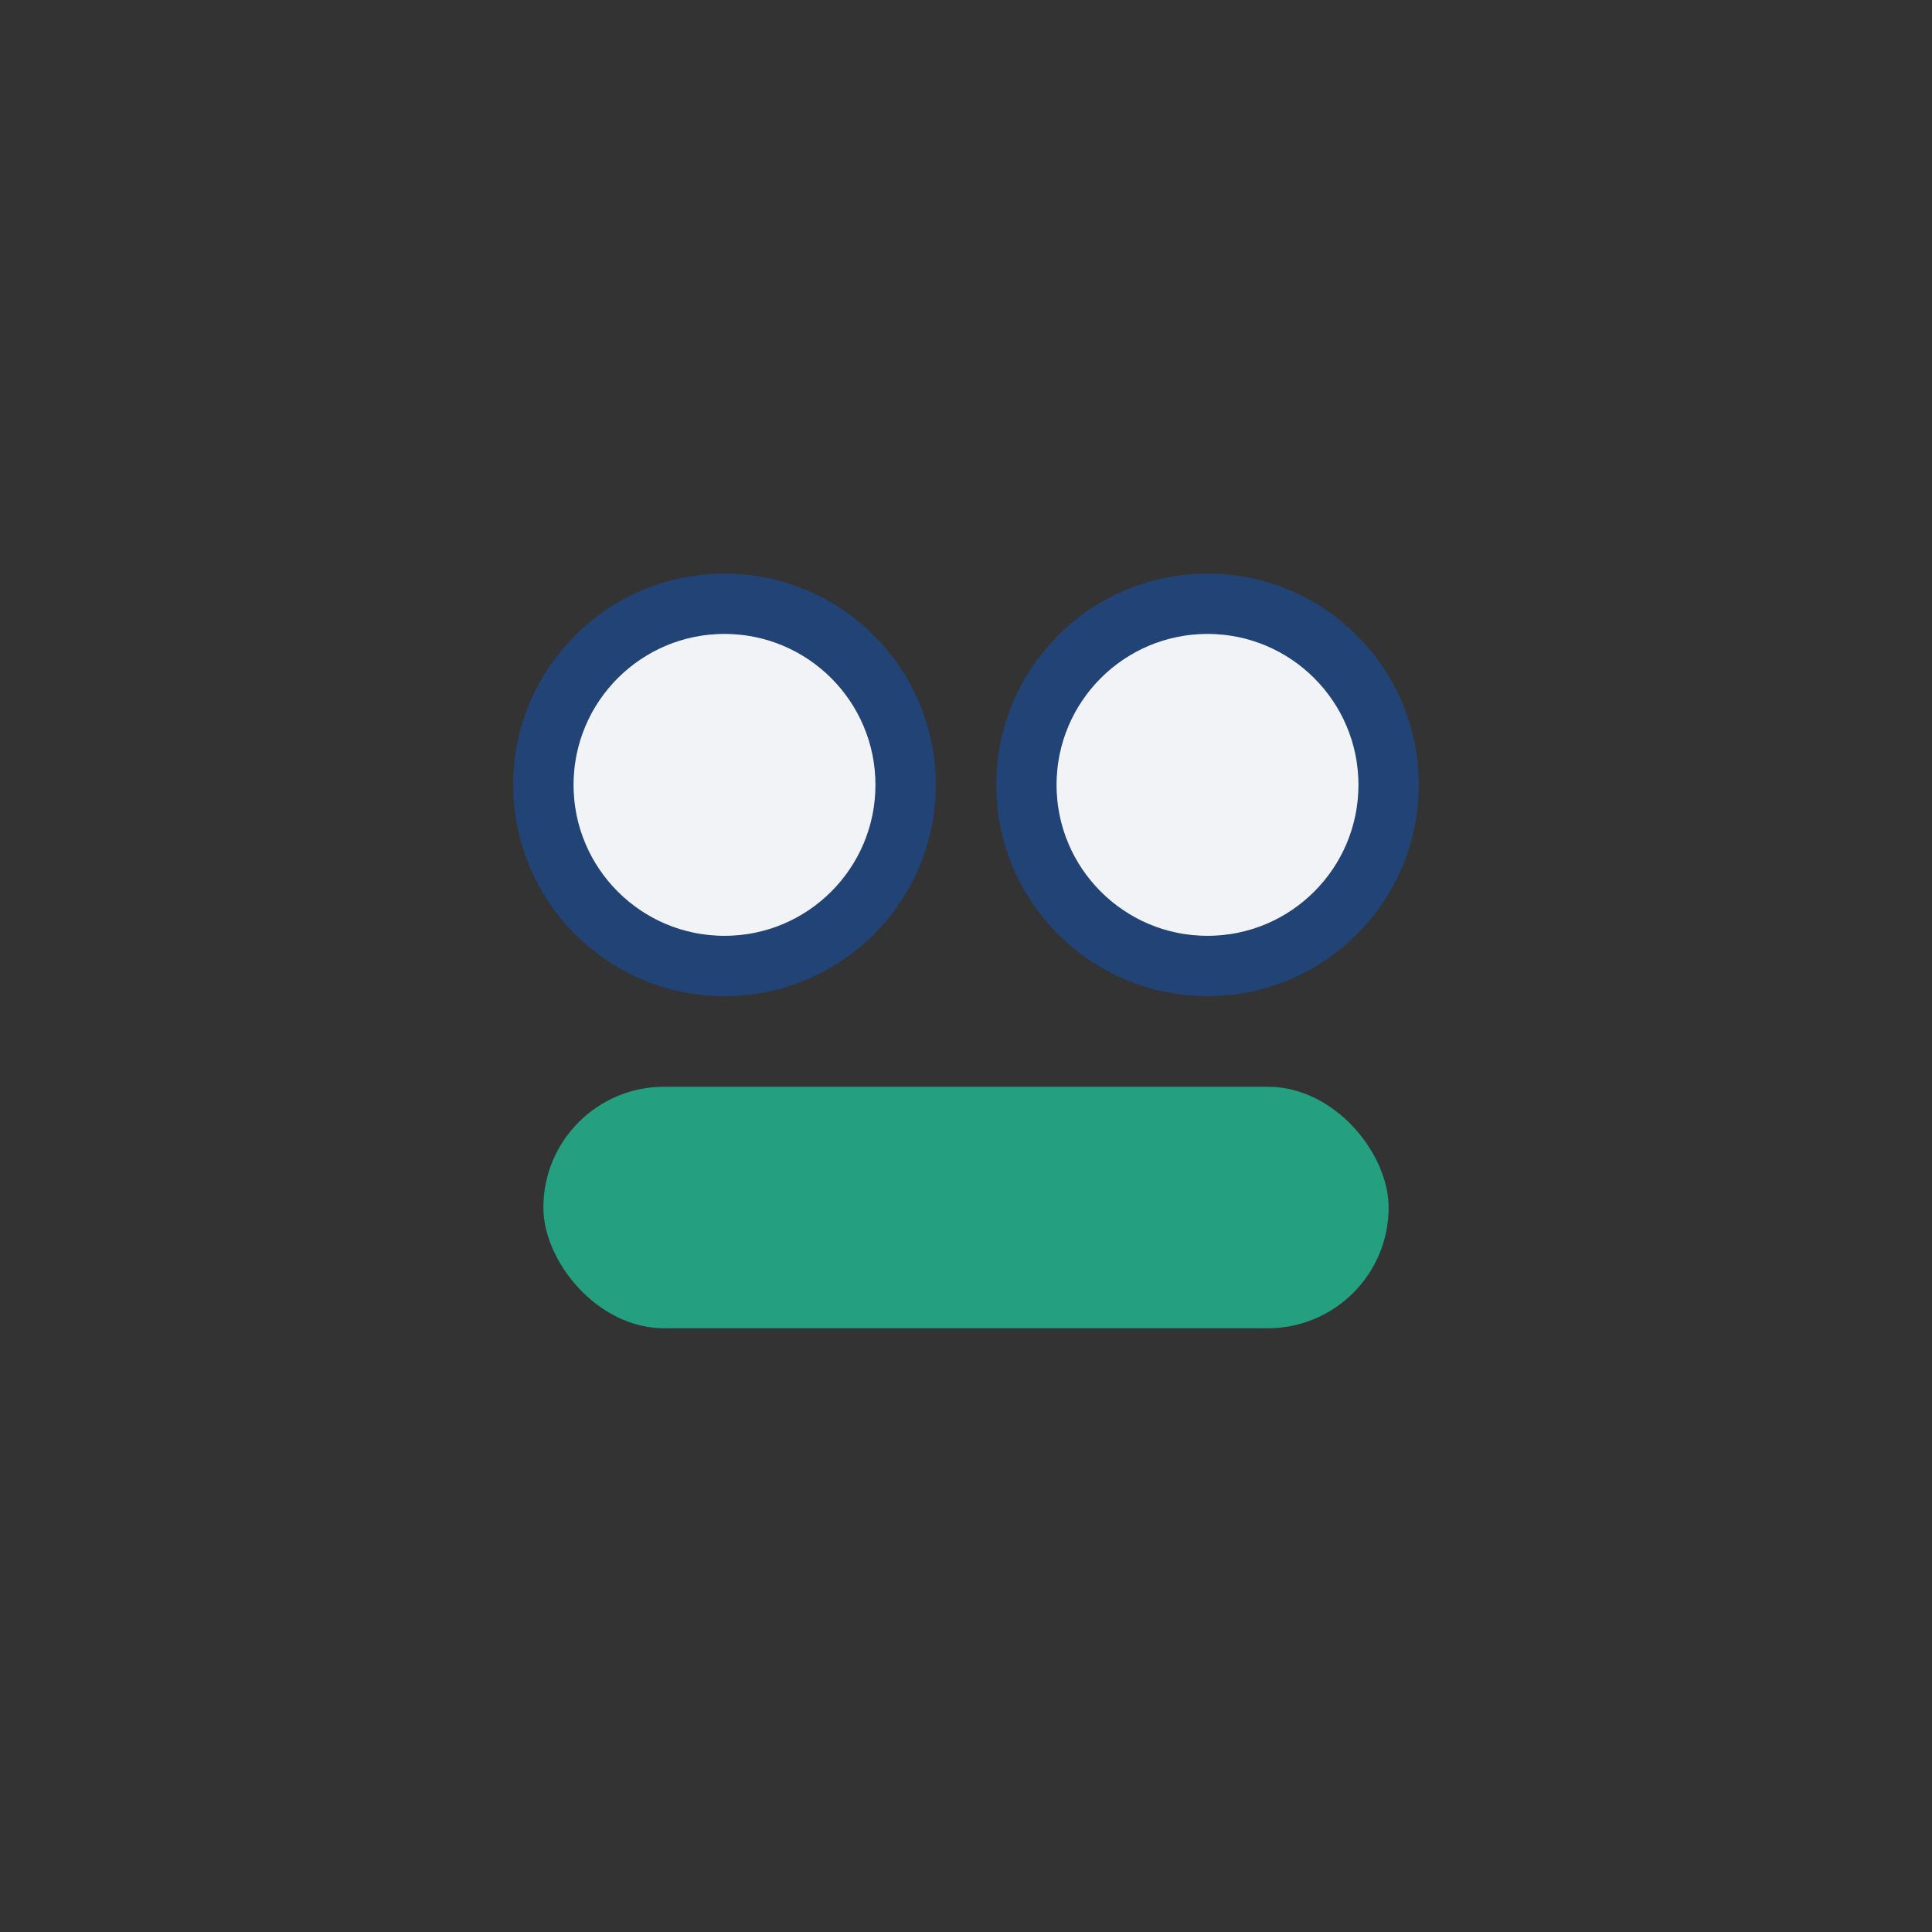
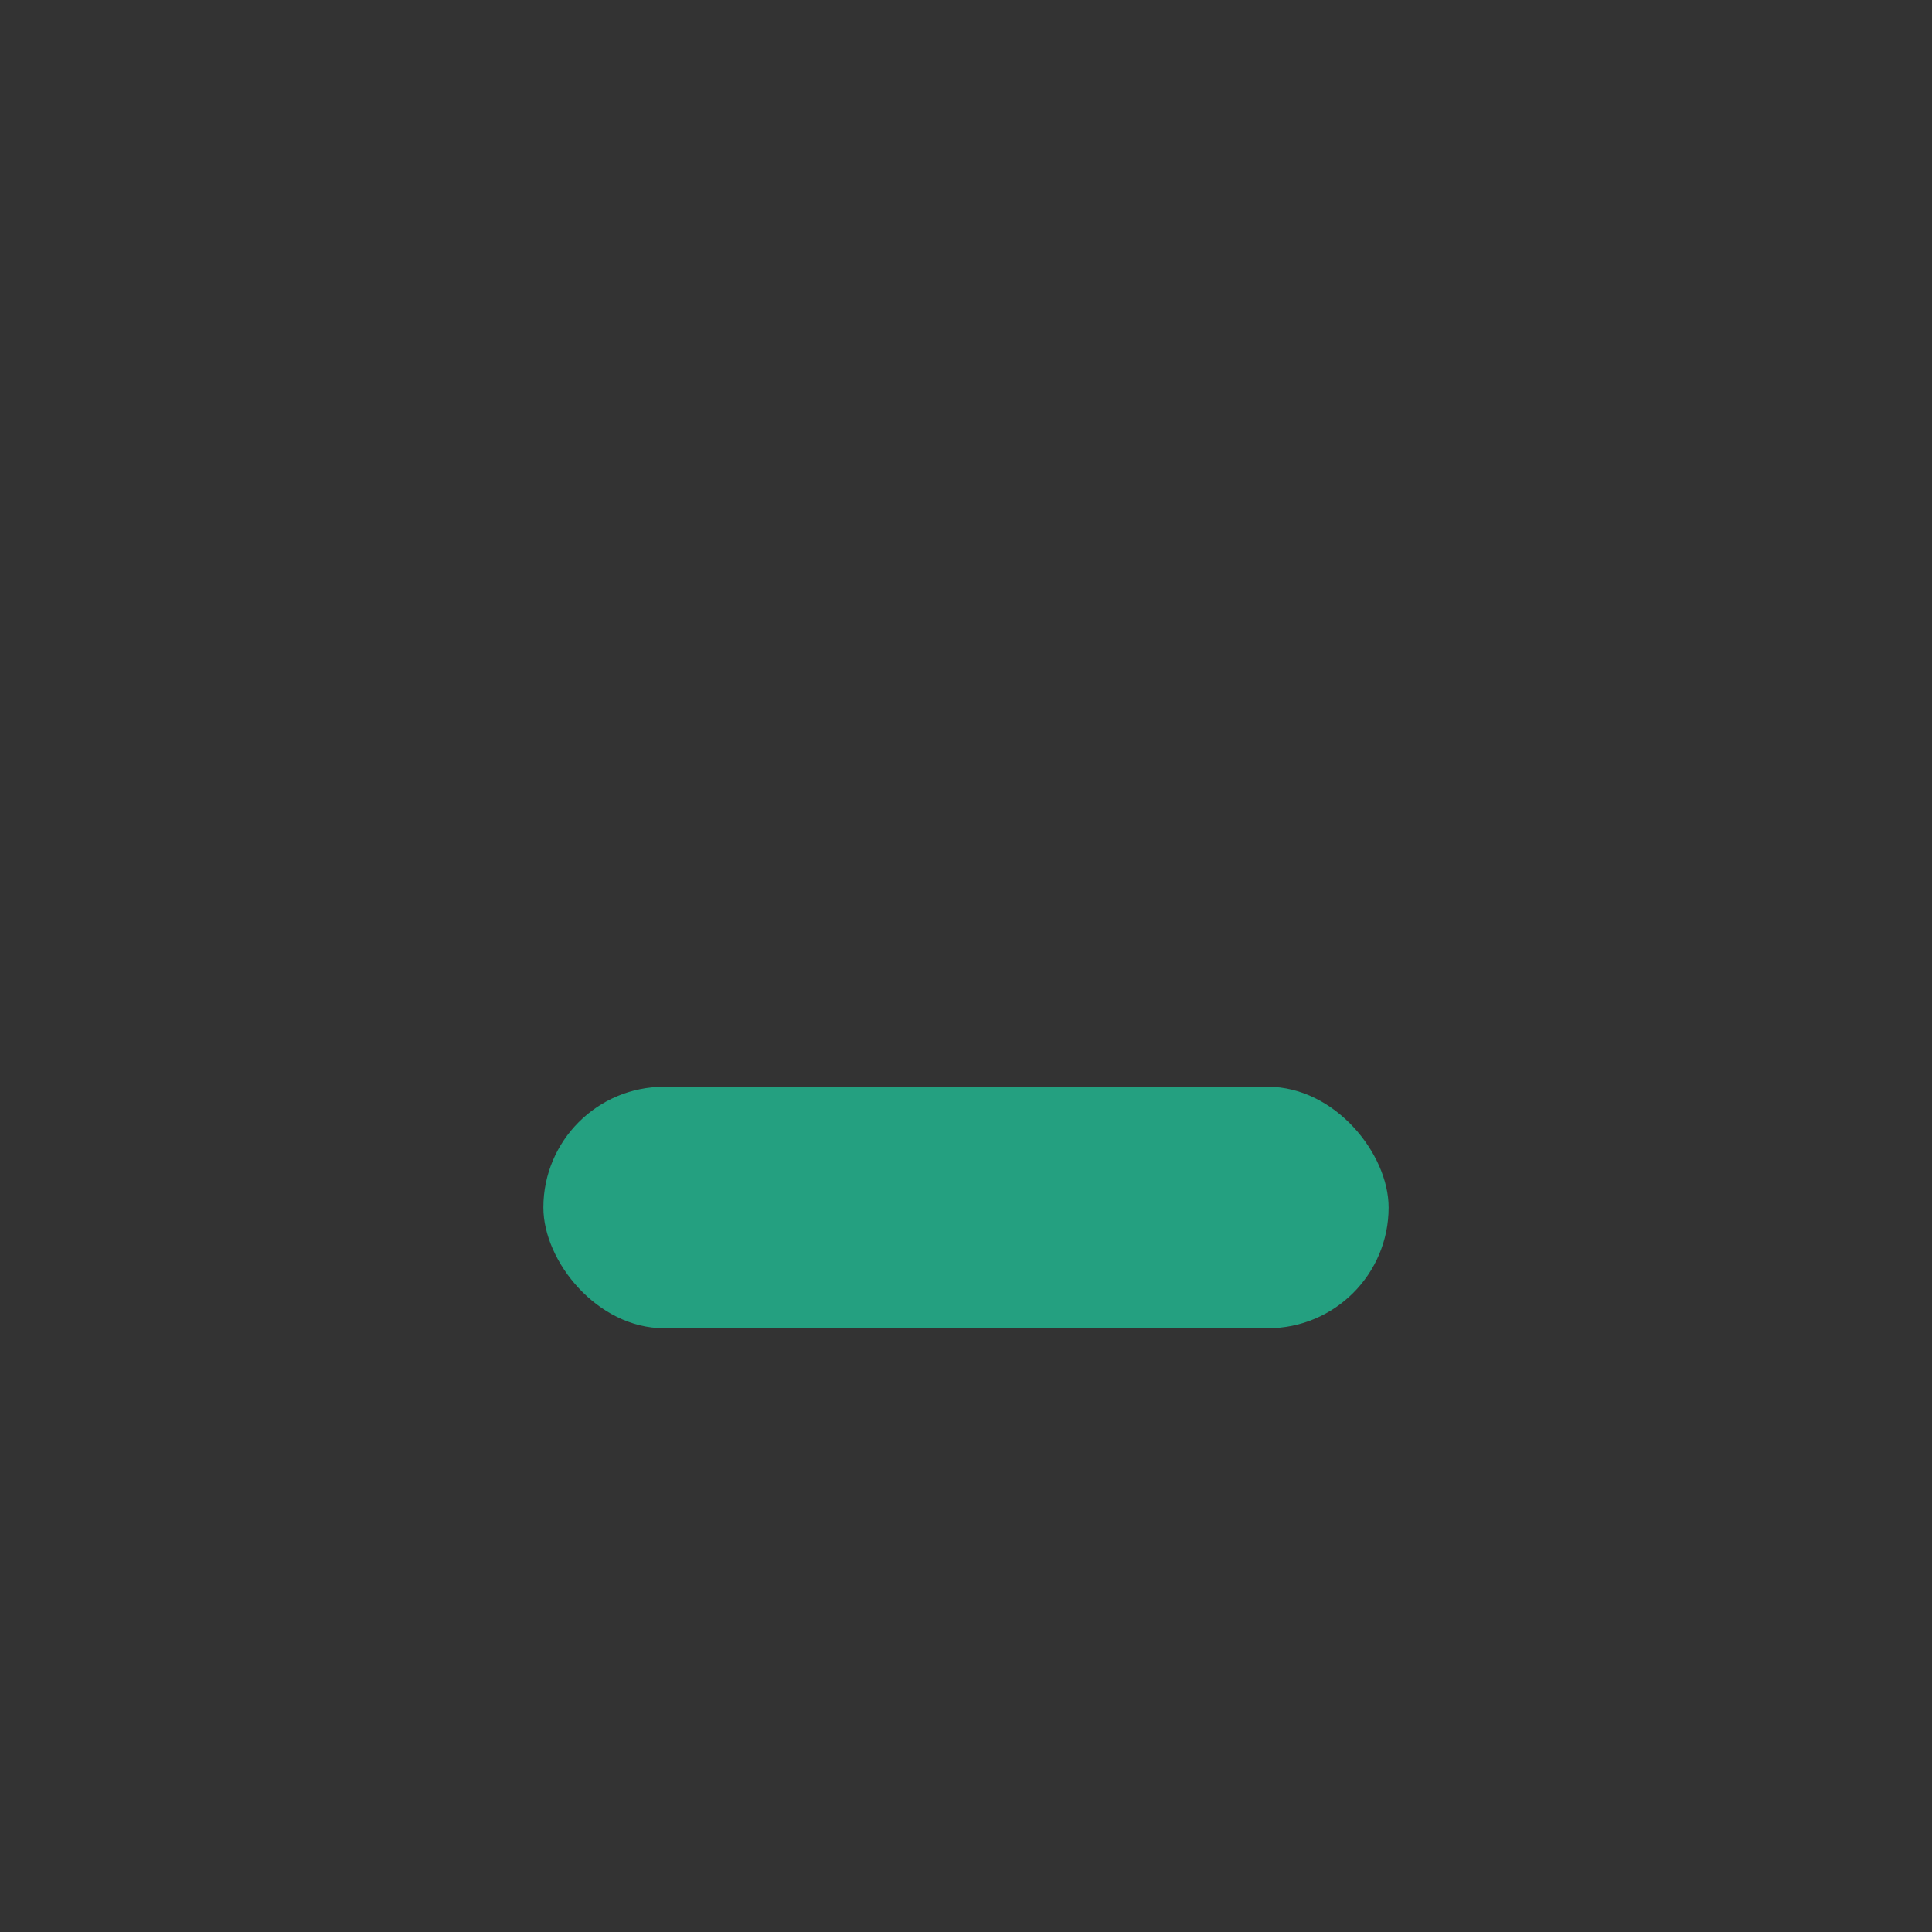
<svg xmlns="http://www.w3.org/2000/svg" width="32" height="32" viewBox="0 0 32 32">
  <rect x="0" y="0" width="32" height="32" fill="#333333" stroke="none" />
-   <circle cx="12" cy="13" r="3" fill="#F2F3F7" stroke="#214375" />
-   <circle cx="20" cy="13" r="3" fill="#F2F3F7" stroke="#214375" />
  <rect x="9" y="18" width="14" height="4" rx="2" fill="#24A080" />
</svg>